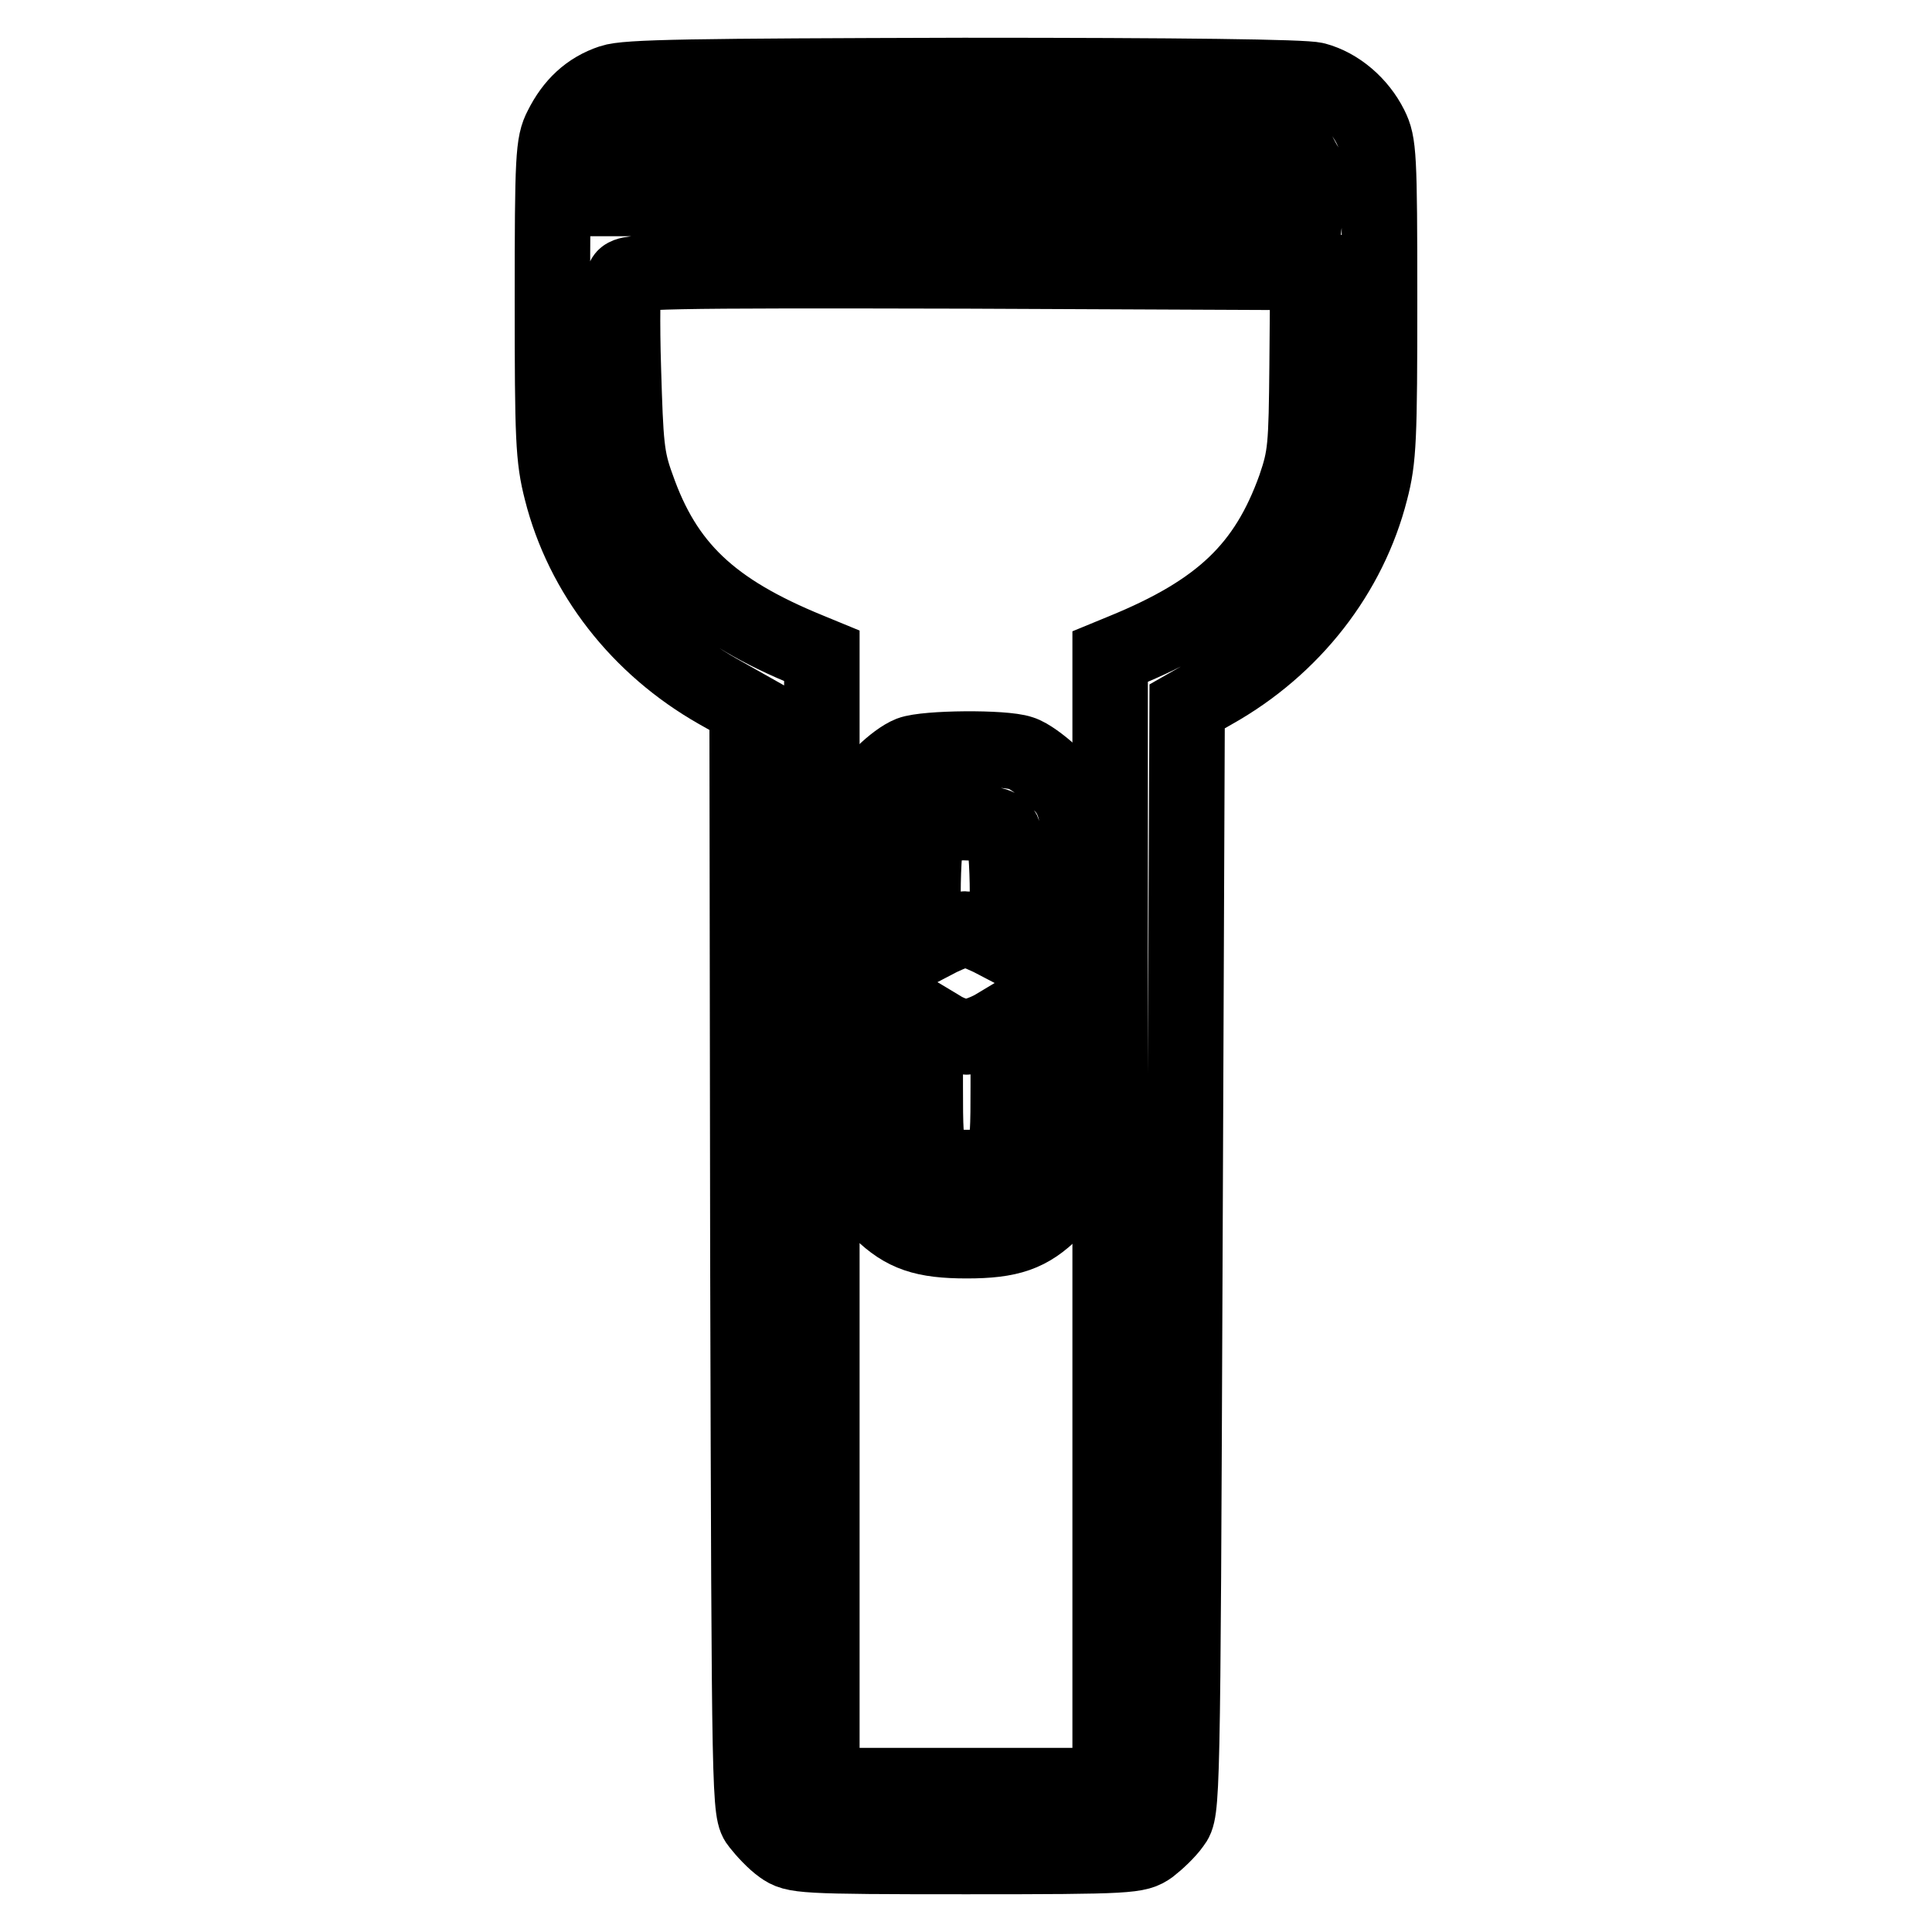
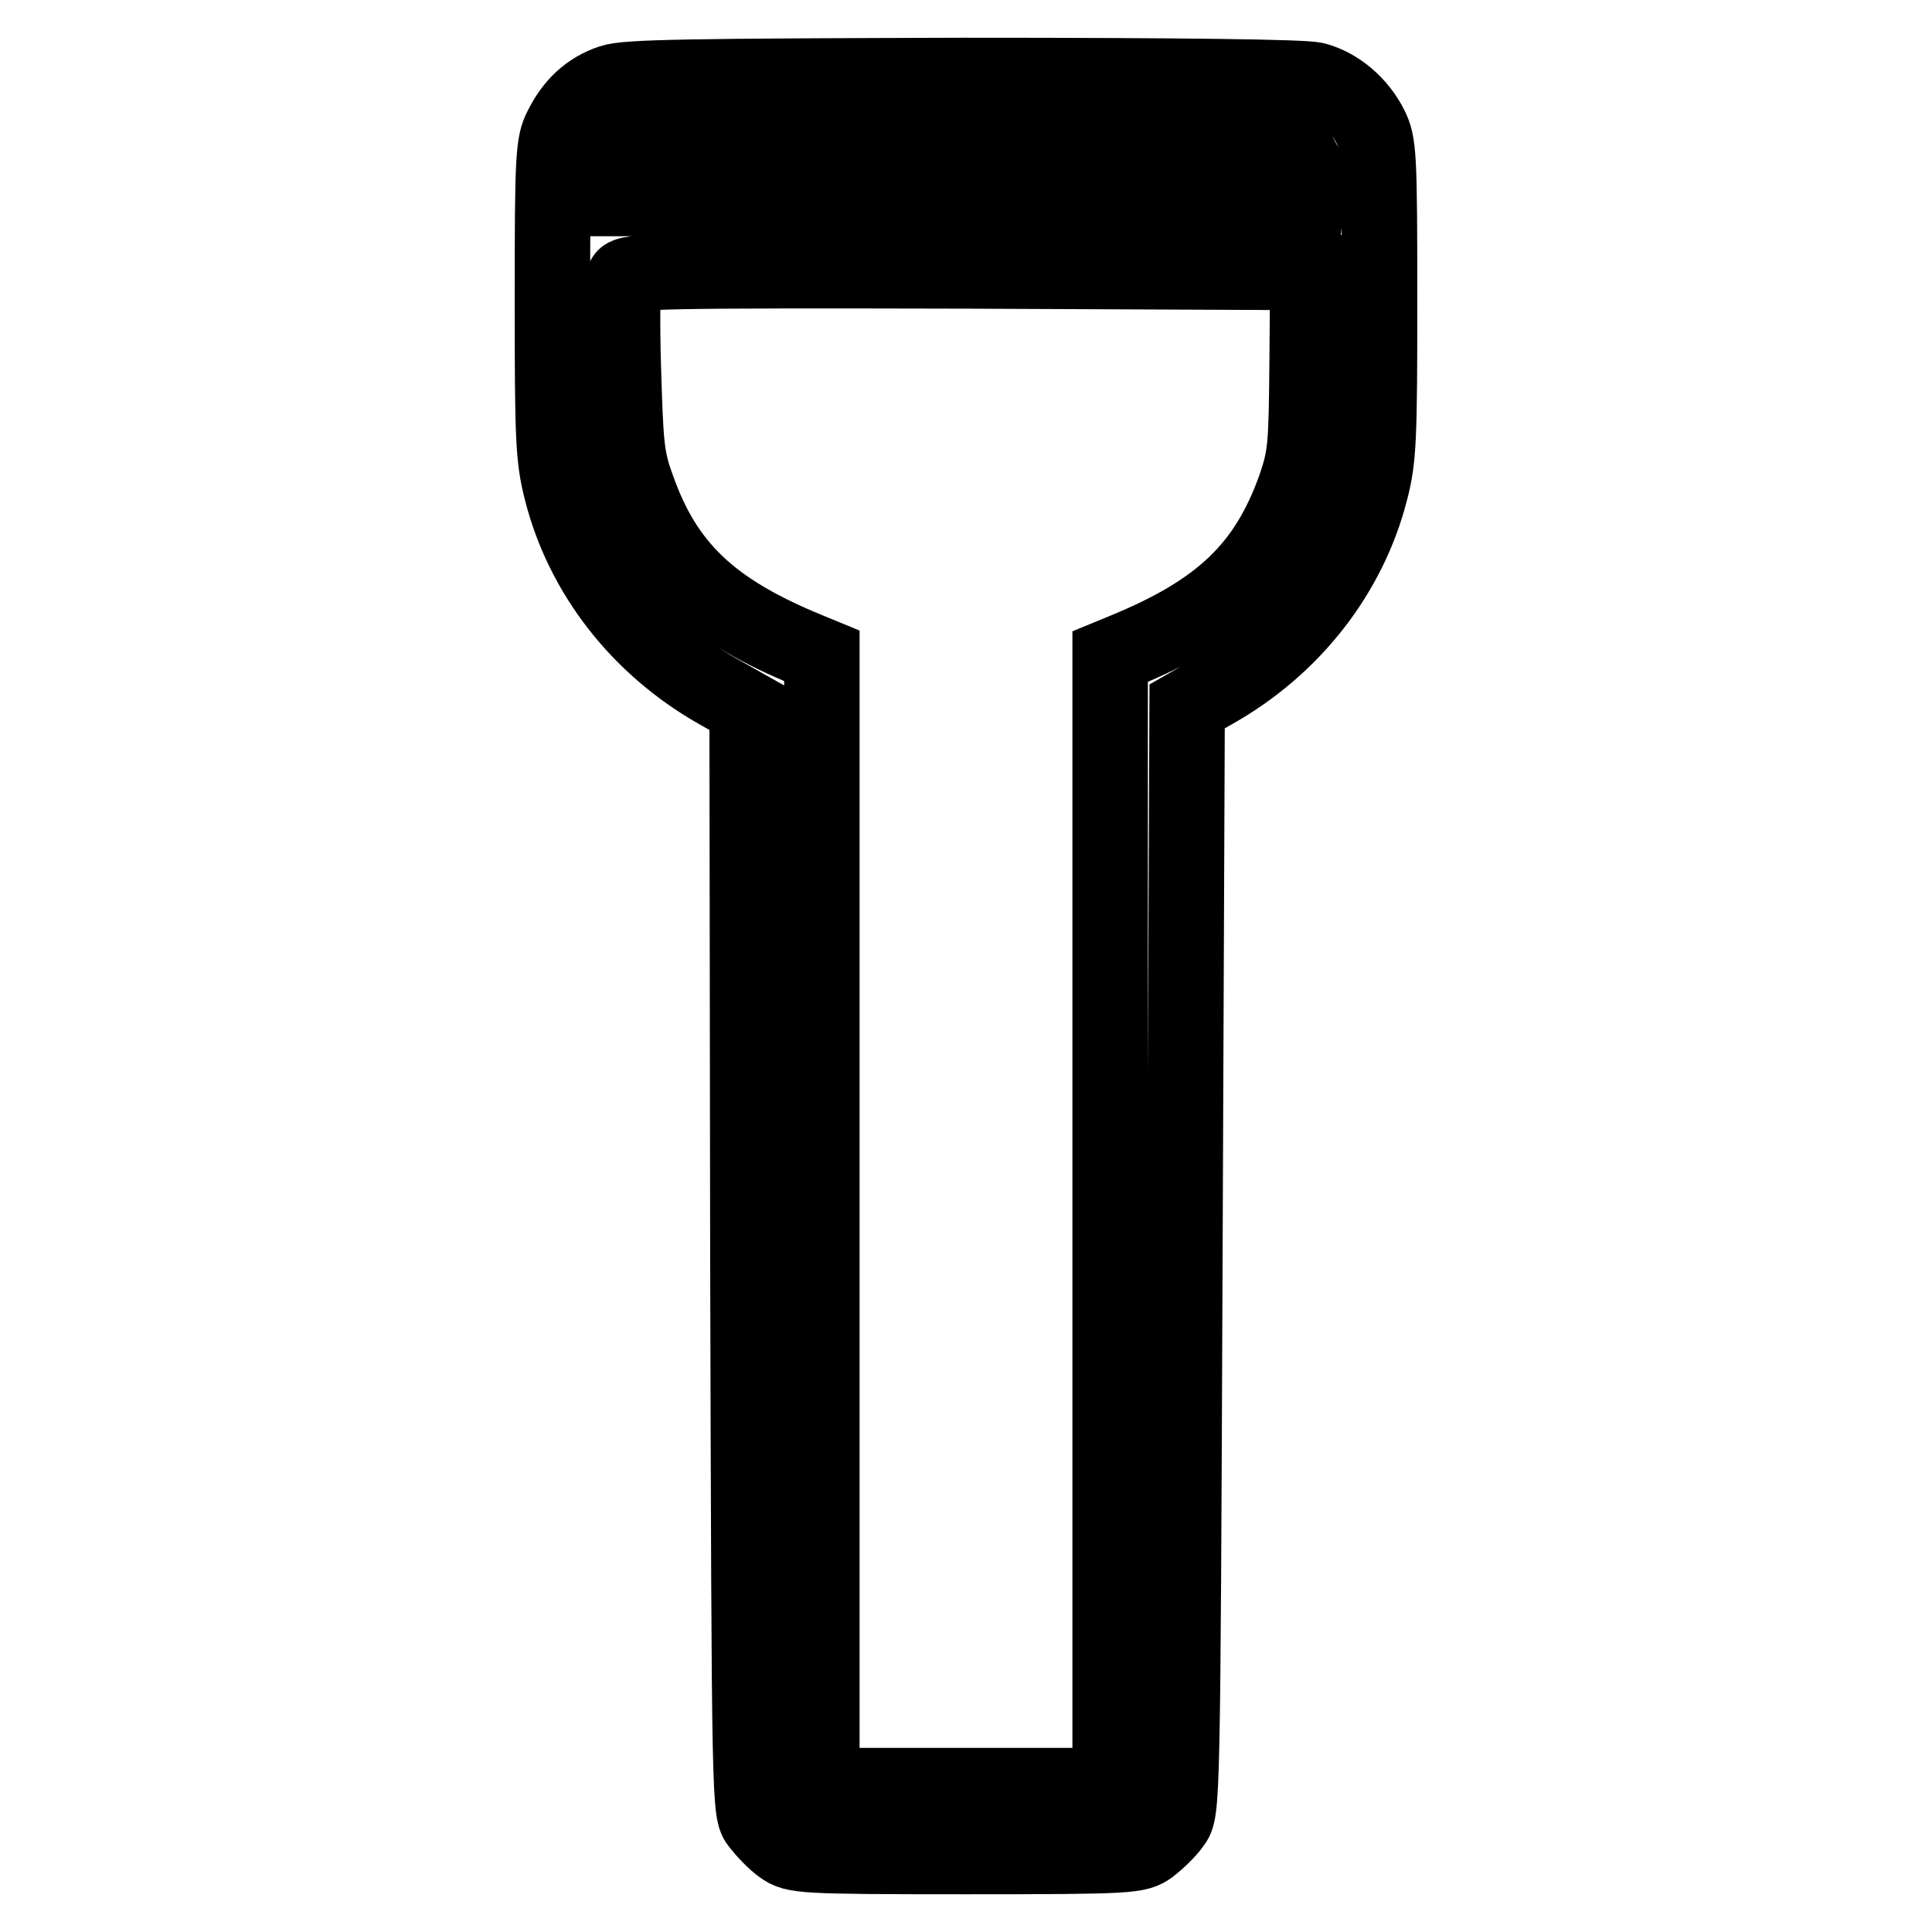
<svg xmlns="http://www.w3.org/2000/svg" version="1.1" x="0px" y="0px" viewBox="0 0 256 256" enable-background="new 0 0 256 256" xml:space="preserve">
  <g>
    <g>
      <g>
        <path stroke-width="10" fill-opacity="0" stroke="#000000" d="M81,10.9c-3,1-5.1,3-6.6,6c-1.1,2.1-1.2,3.9-1.2,22.8c0,18.4,0.1,21,1.2,25.3c2.8,11.1,10.3,20.7,20.7,26.6l3.9,2.2l0.1,73.1c0.2,72.8,0.2,73.2,1.5,74.8c0.7,0.9,2,2.3,3,3c1.7,1.2,2.4,1.3,24.4,1.3c22,0,22.7-0.1,24.4-1.3c0.9-0.7,2.3-2,3-3c1.3-1.7,1.3-2.2,1.6-74.9l0.3-73.2l3.5-2c10.5-5.9,18-15.6,20.8-26.6c1.1-4.2,1.2-6.9,1.2-25.3c0-19.2-0.1-20.7-1.2-22.9c-1.5-3-4.3-5.4-7.3-6.2c-1.5-0.4-17.9-0.6-46.6-0.6C91.8,10.1,83,10.2,81,10.9z M172.6,21.3c0.6,0.9,0.9,2.3,0.8,3.3l-0.2,1.7H128H82.8l0.1-2.6c0-1.6,0.4-3,0.9-3.3c0.5-0.3,20-0.6,44.4-0.6h43.6L172.6,21.3z M173.2,48.2c-0.1,11.1-0.2,12.3-1.6,16.4c-3.8,10.6-9.8,16.4-22.8,21.7l-1.7,0.7v74.8v74.8H128h-19.1v-74.8V86.9l-1.7-0.7c-13-5.3-19.1-11.1-22.8-21.7c-1.4-3.8-1.5-5.7-1.8-15.6c-0.2-6.2-0.1-11.6,0.1-12.1c0.4-0.9,4.7-1,45.5-0.9l45.1,0.2L173.2,48.2z" />
-         <path stroke-width="10" fill-opacity="0" stroke="#000000" d="M120.6,99.9c-2,0.8-5.4,4.1-6.6,6.4c-0.9,1.6-1,4.7-1.2,23.4c-0.2,25.4-0.1,26.8,3.9,30.8c3.1,3,5.7,3.9,11.4,3.9c5.7,0,8.3-0.9,11.4-4c3.9-3.9,4.1-5.5,3.9-30.9c-0.2-23.6-0.1-23.1-4.3-27.1c-1.1-1-2.8-2.3-3.8-2.6C133,99,122.7,99.1,120.6,99.9z M132.9,110.2c0.3,0.7,0.6,4.4,0.6,8.2v7.1l-2.3-1.2c-1.3-0.6-2.7-1.2-3.3-1.2s-2,0.6-3.3,1.2l-2.3,1.2v-7.1c0-3.9,0.3-7.6,0.6-8.2c0.6-1,1.4-1.2,4.9-1.2C131.6,109.1,132.4,109.3,132.9,110.2z M128,137.4c0.9,0,2.5-0.6,3.6-1.2l2-1.2v8.9c0,10.6-0.1,10.8-5.5,10.8s-5.5-0.2-5.5-10.8v-8.9l2,1.2C125.5,136.8,127.1,137.4,128,137.4z" />
      </g>
    </g>
  </g>
</svg>